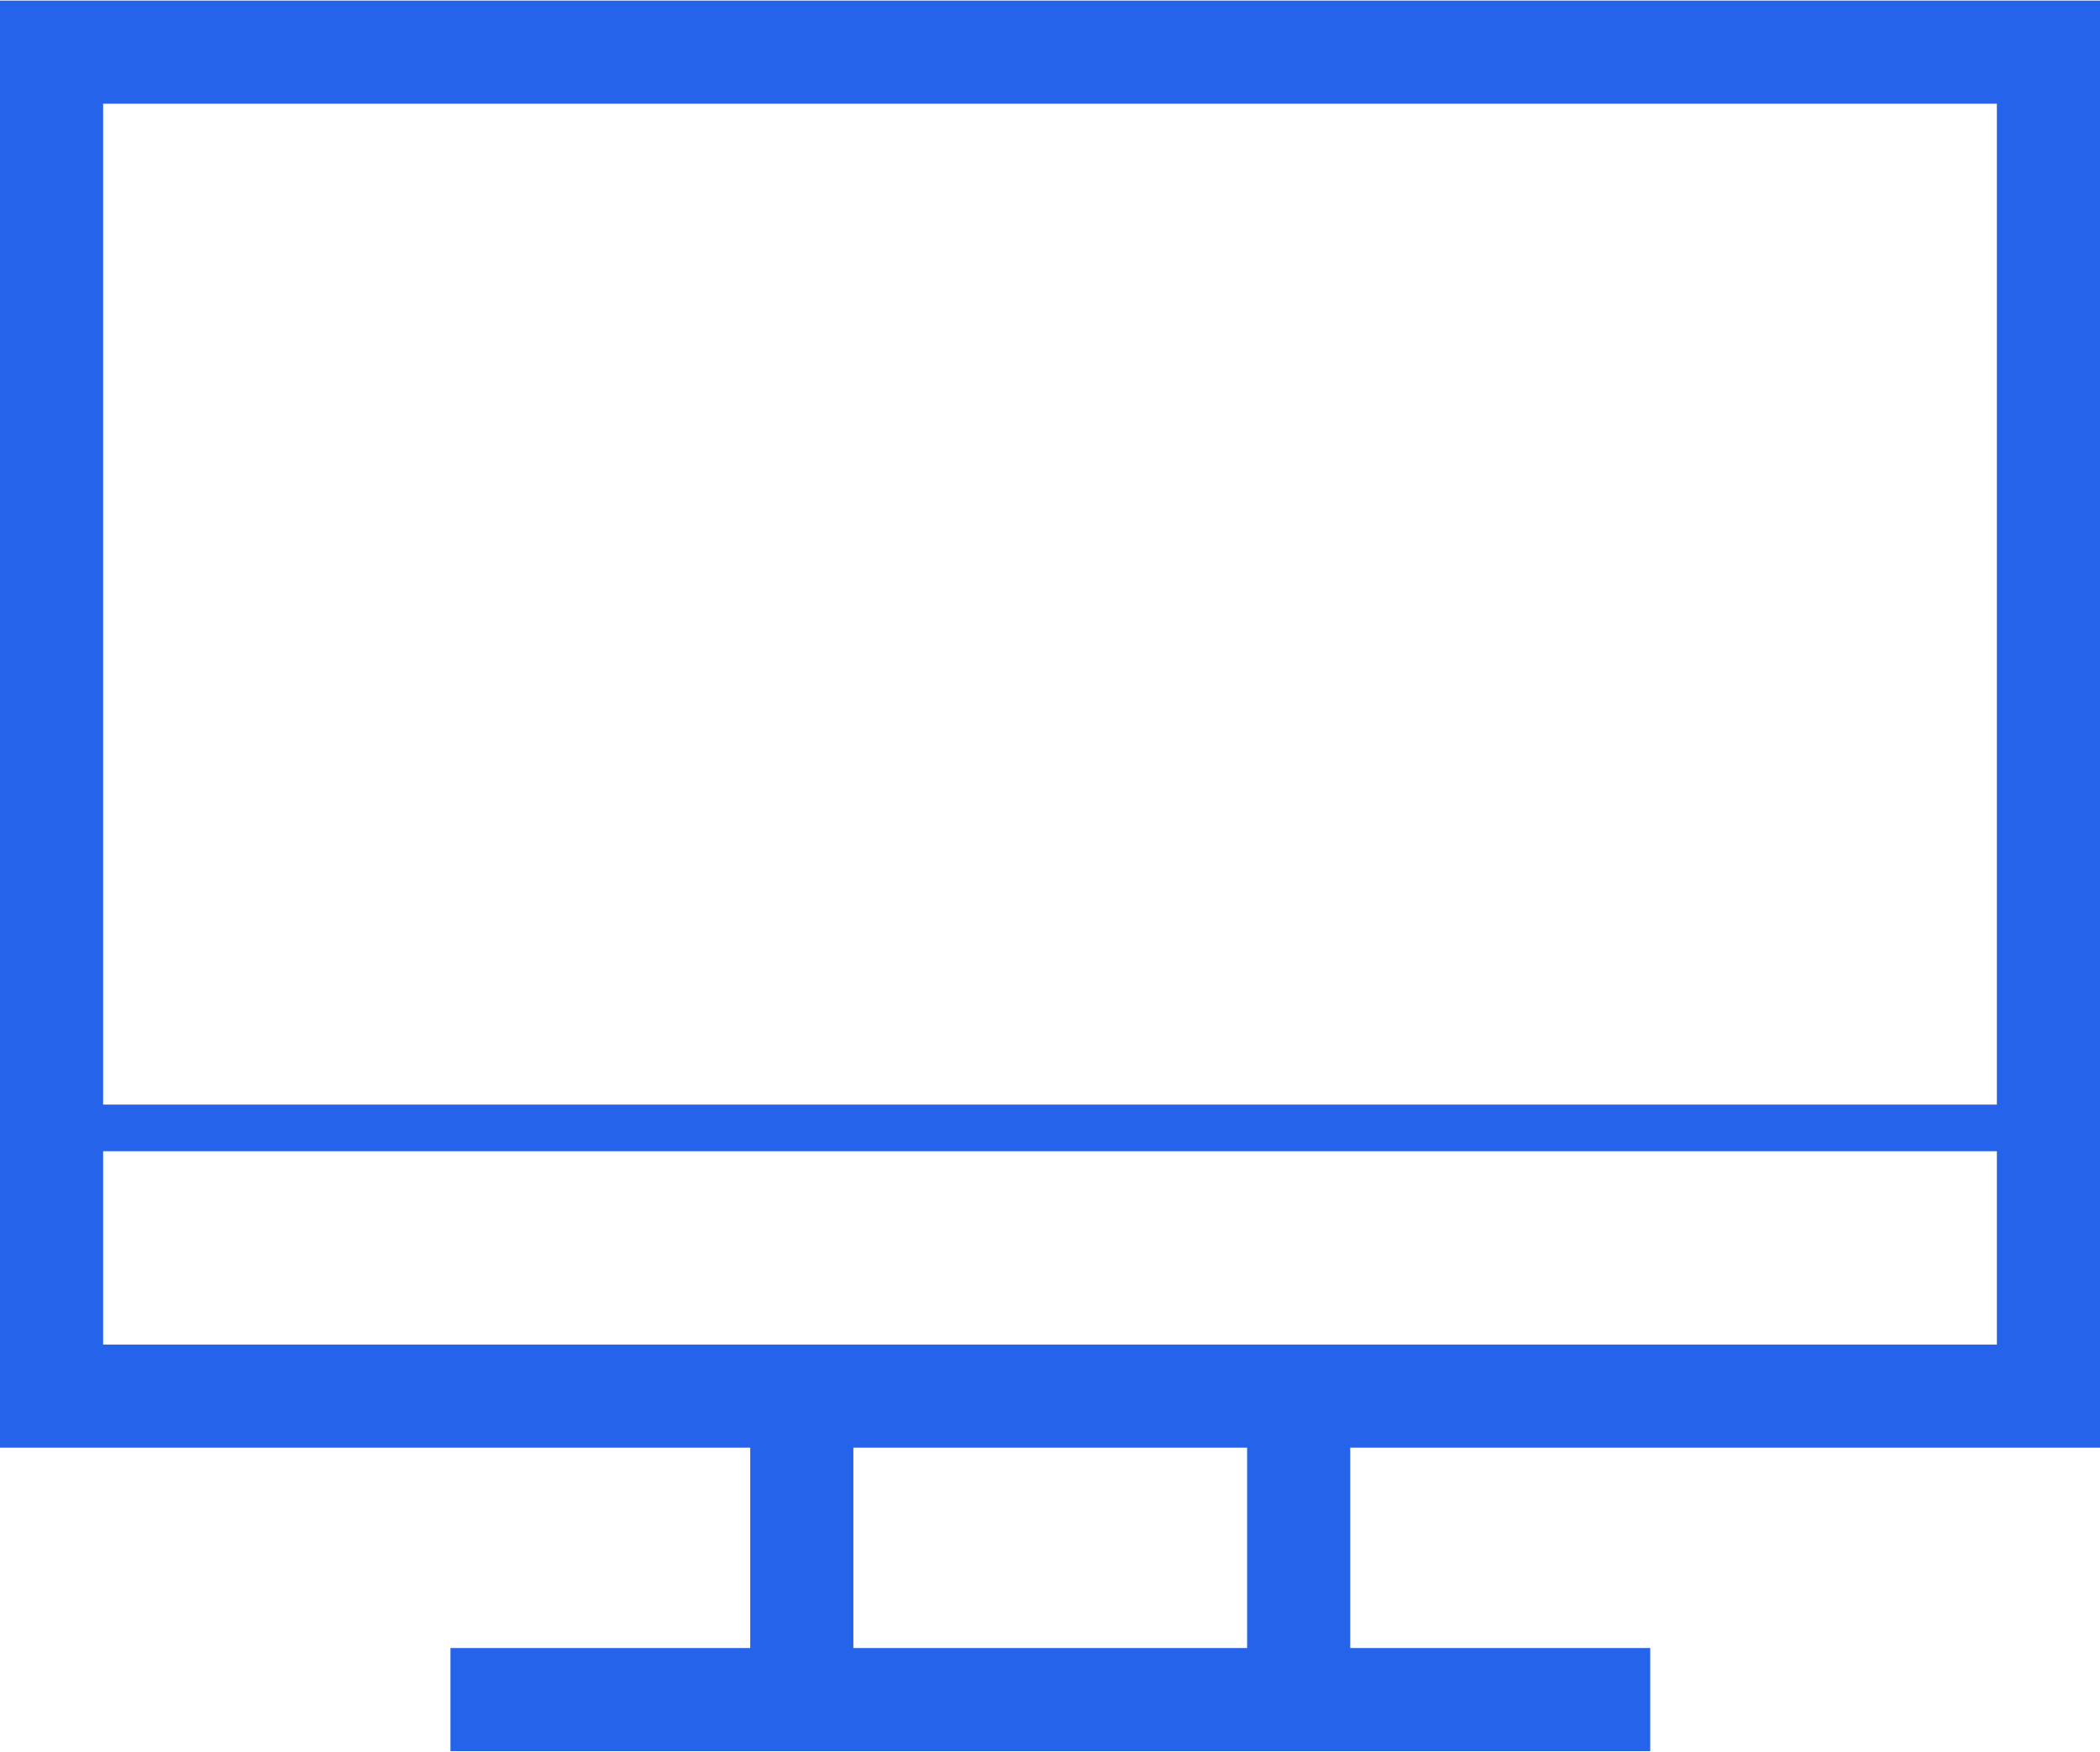
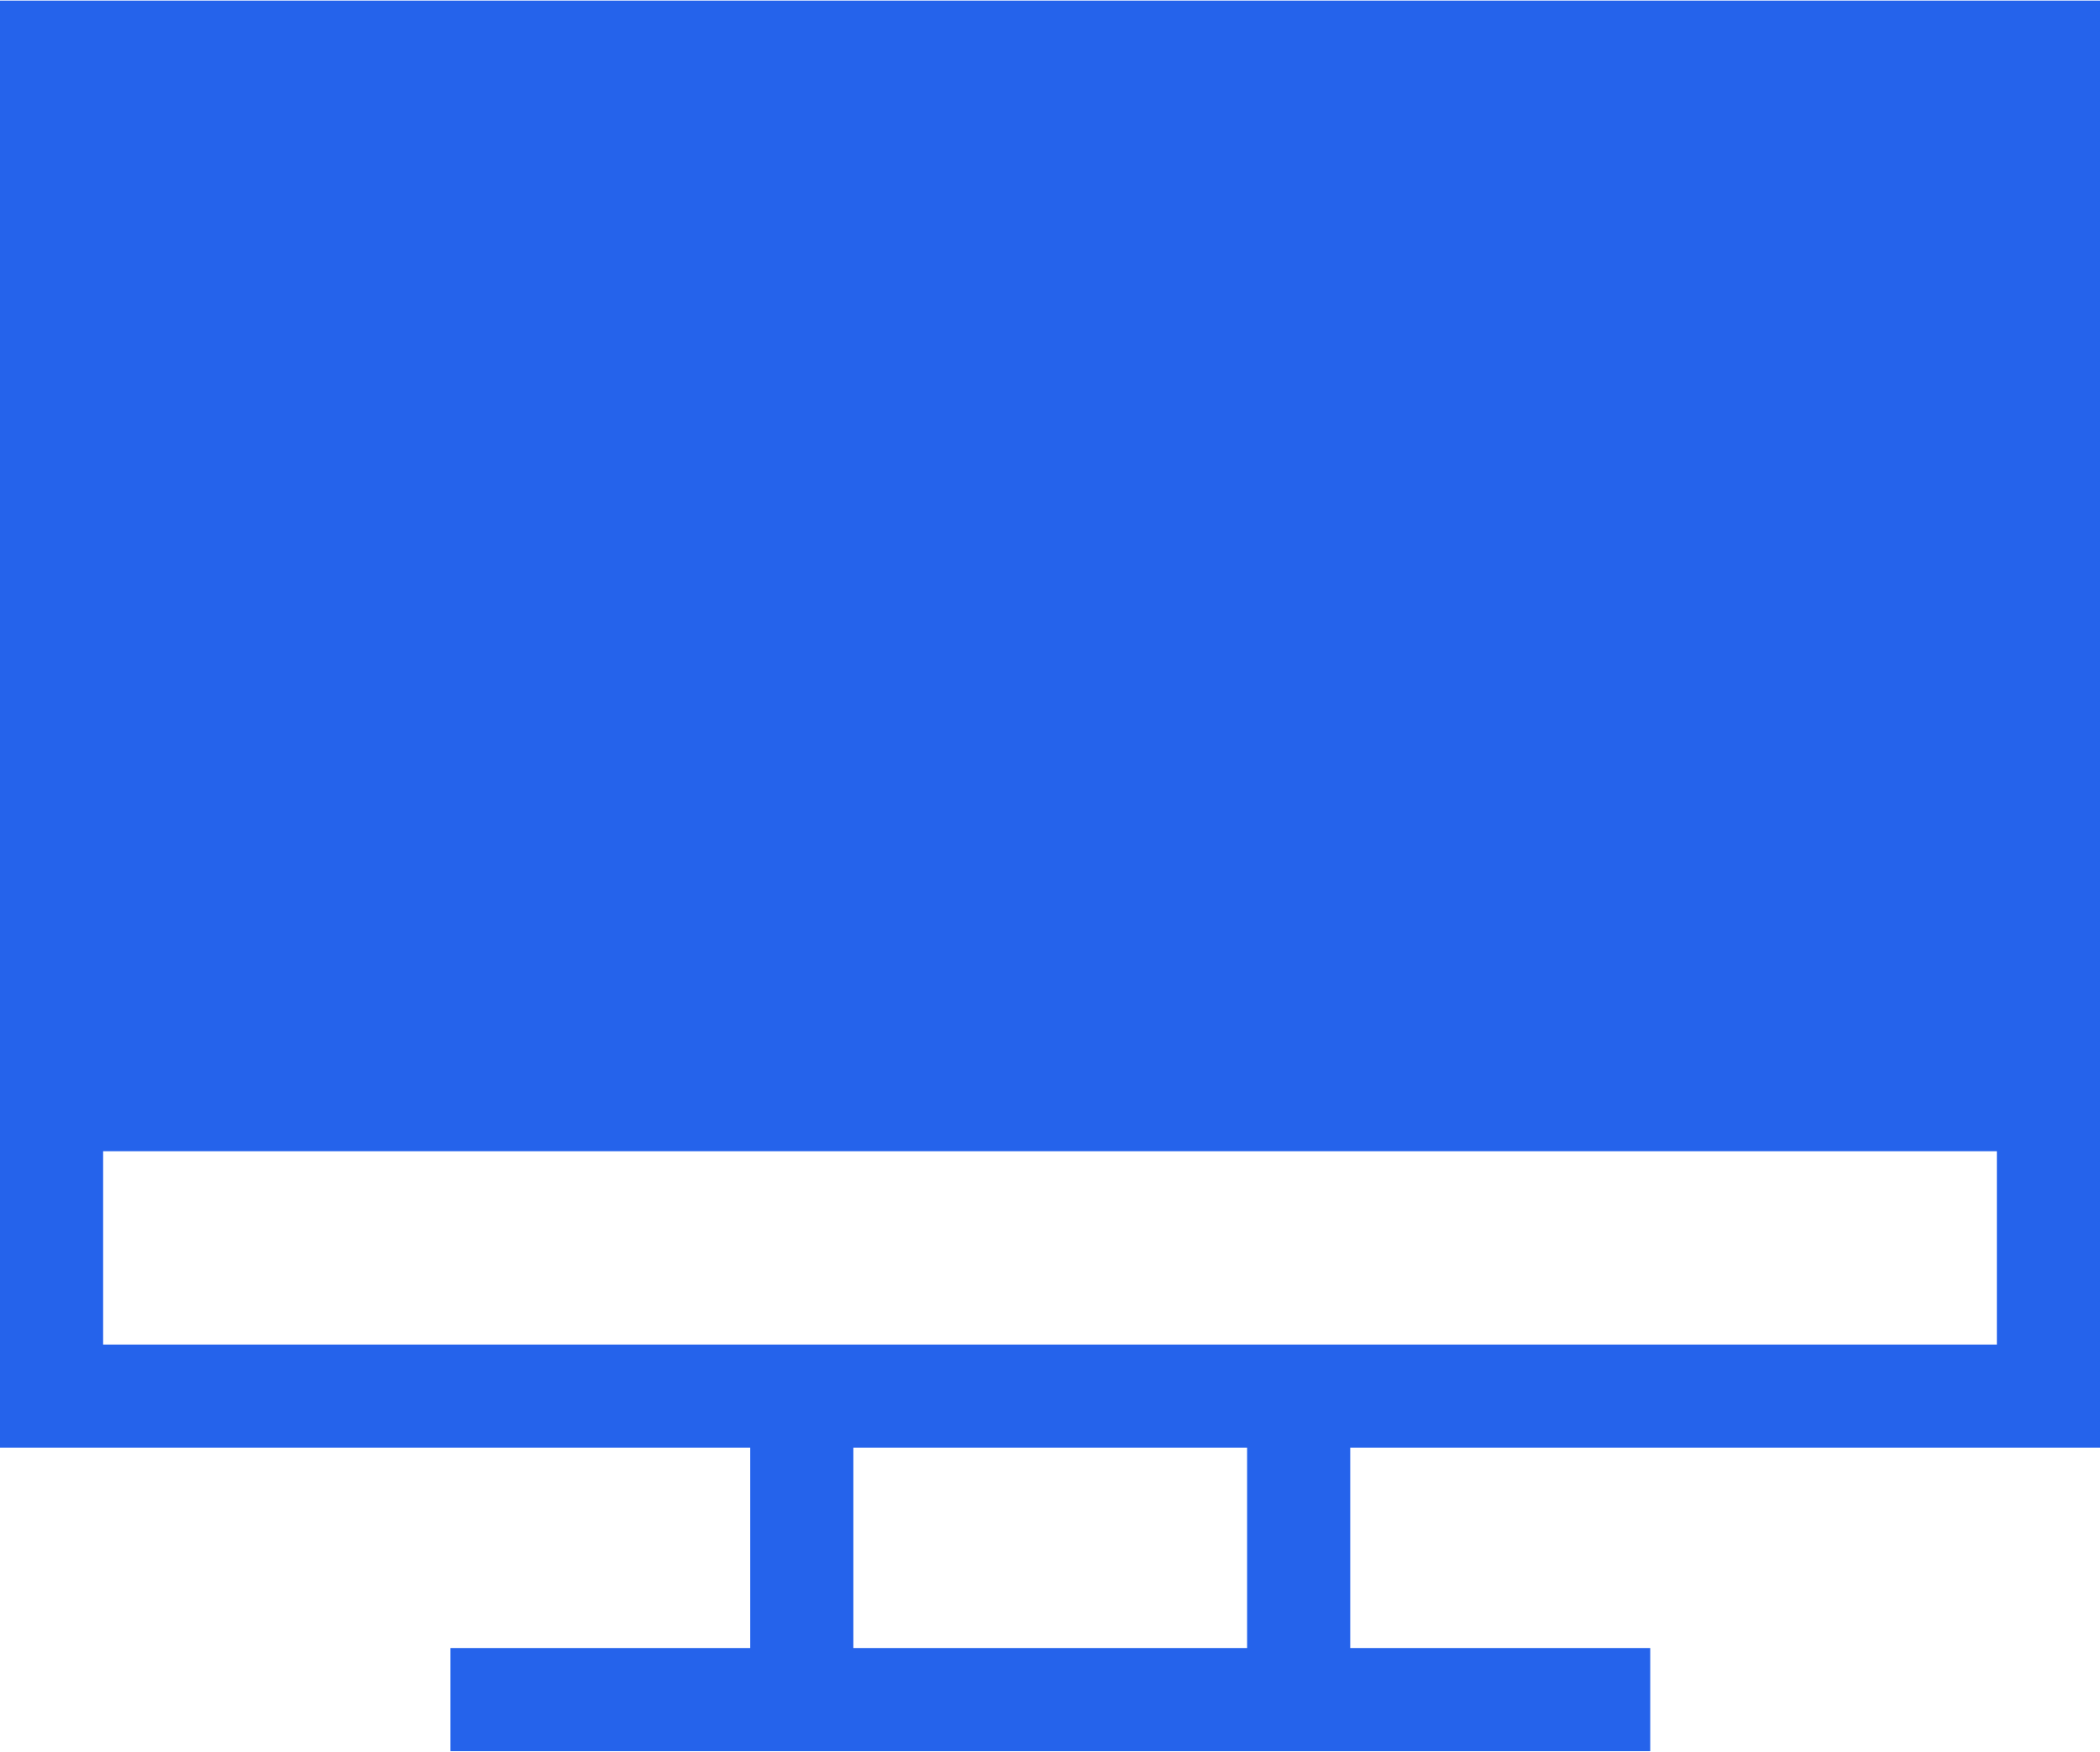
<svg xmlns="http://www.w3.org/2000/svg" width="700" height="584" viewBox="0 0 700 584" fill="none">
-   <path d="M700 482.625V0.203H0V482.625H250.078V549.422H150.156V583.797H550.078V549.422H450.078V482.625H700ZM34.375 34.578H665.625V368.25H34.375V34.578ZM415.703 549.422H284.453V482.625H415.703V549.422ZM34.375 448.25V383.797H665.625V448.25H34.375Z" fill="#2563eb" />
+   <path d="M700 482.625V0.203H0V482.625H250.078V549.422H150.156V583.797H550.078V549.422H450.078V482.625H700ZM34.375 34.578V368.25H34.375V34.578ZM415.703 549.422H284.453V482.625H415.703V549.422ZM34.375 448.25V383.797H665.625V448.25H34.375Z" fill="#2563eb" />
</svg>